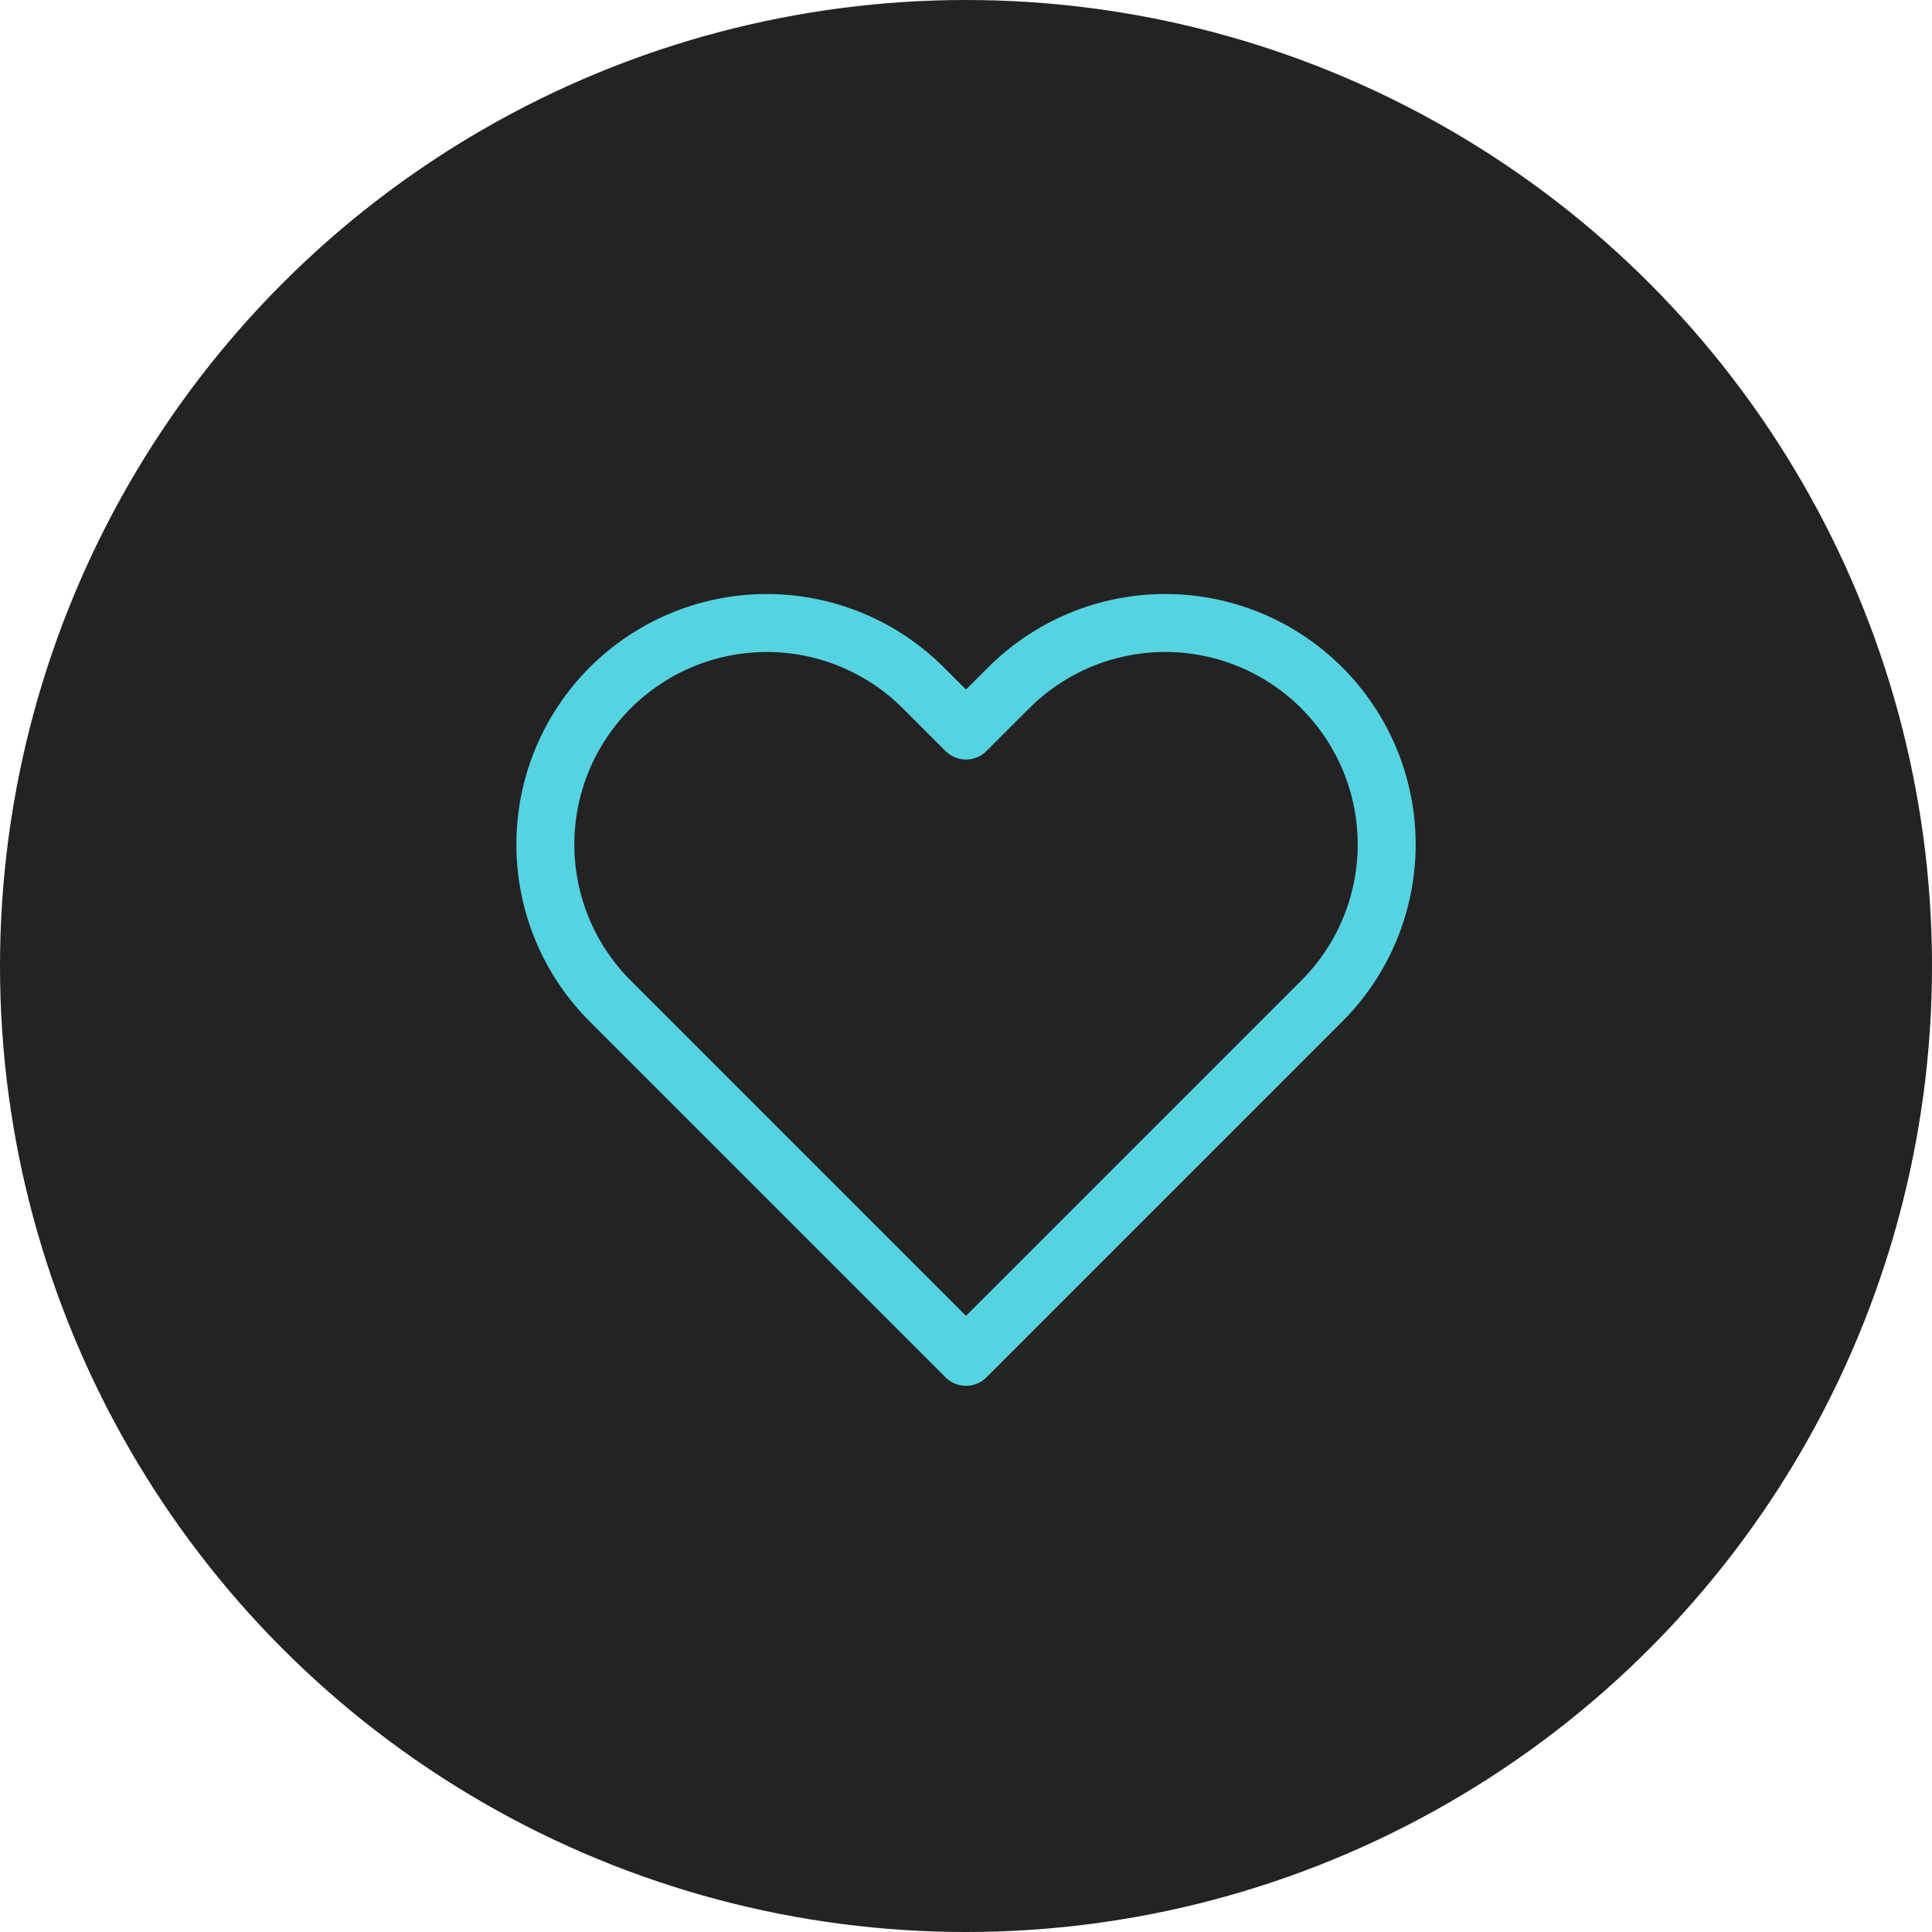
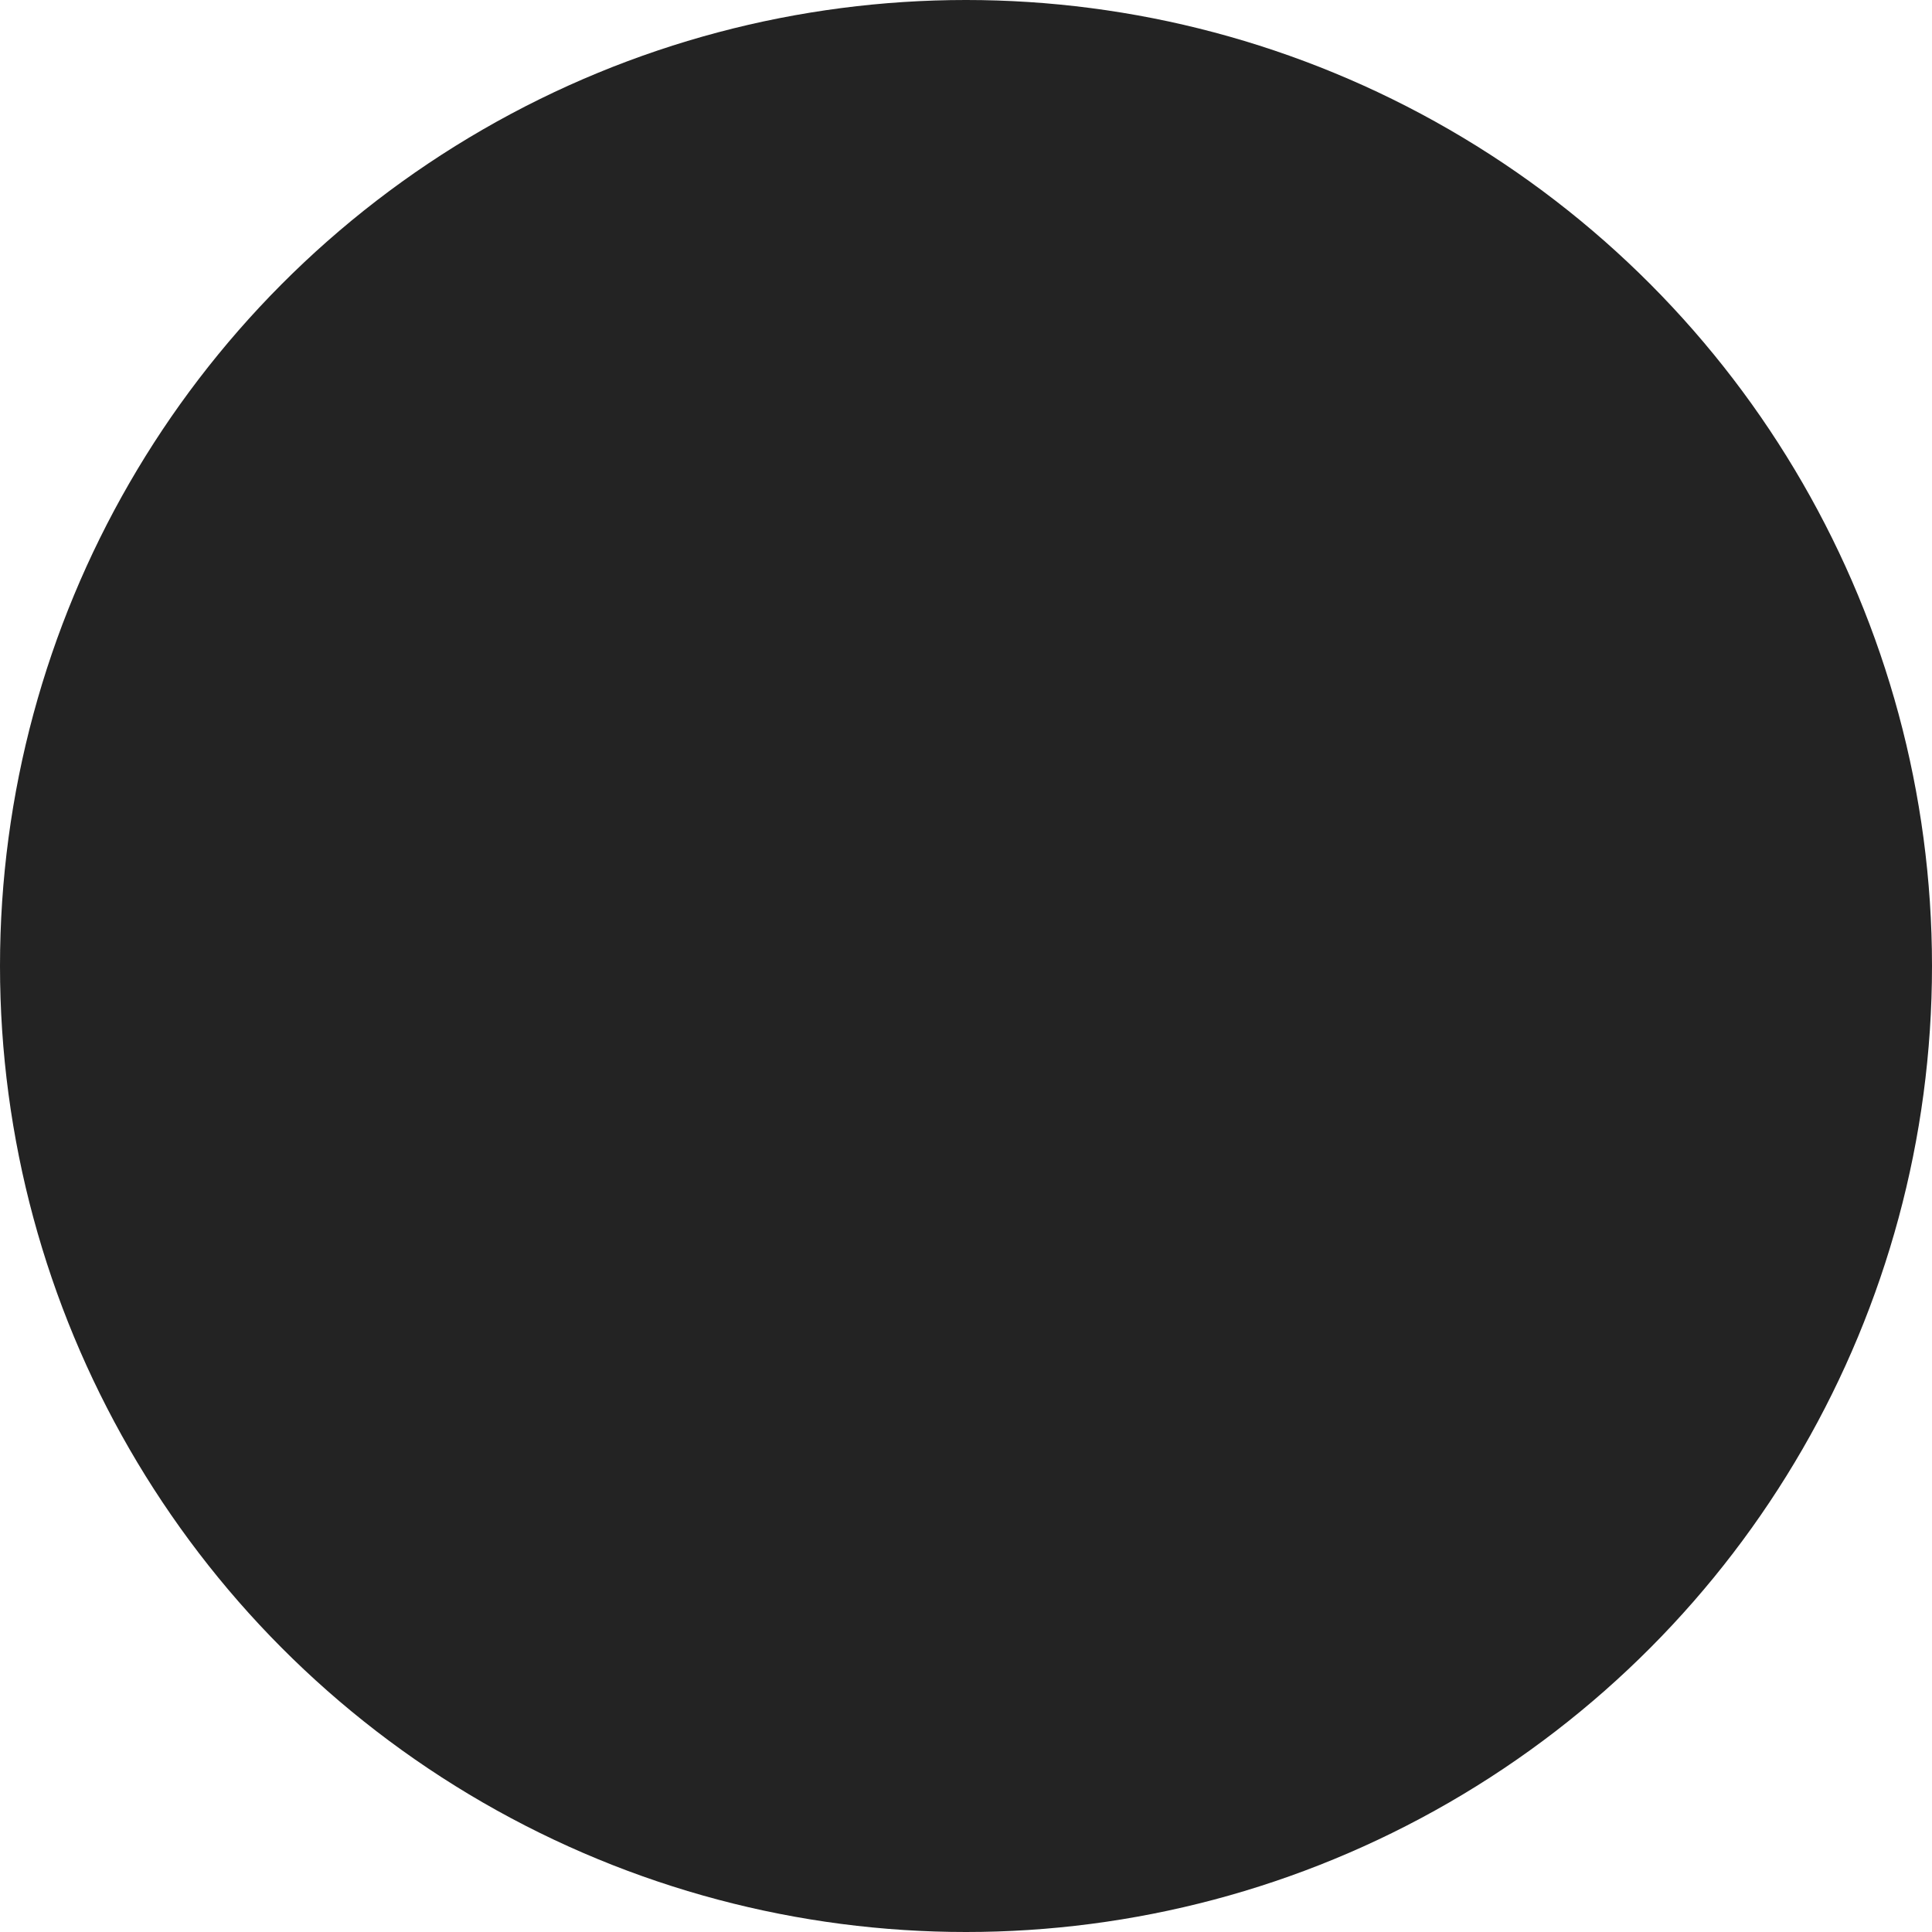
<svg xmlns="http://www.w3.org/2000/svg" width="100" height="100" viewBox="0 0 100 100" fill="none">
  <circle cx="50" cy="50" r="50" fill="#232323" />
-   <path d="M68.417 35.604C67.353 34.54 66.089 33.695 64.699 33.119C63.308 32.543 61.818 32.246 60.313 32.246C58.807 32.246 57.317 32.543 55.926 33.119C54.536 33.695 53.273 34.54 52.208 35.604L50 37.812L47.792 35.604C45.642 33.455 42.727 32.247 39.688 32.247C36.648 32.247 33.733 33.455 31.583 35.604C29.434 37.754 28.227 40.669 28.227 43.708C28.227 46.748 29.434 49.663 31.583 51.812L33.792 54.021L50 70.229L66.208 54.021L68.417 51.812C69.481 50.748 70.326 49.485 70.902 48.094C71.478 46.704 71.775 45.214 71.775 43.708C71.775 42.203 71.478 40.713 70.902 39.322C70.326 37.932 69.481 36.668 68.417 35.604V35.604Z" stroke="#56D3E1" stroke-width="3" stroke-linecap="round" stroke-linejoin="round" />
</svg>